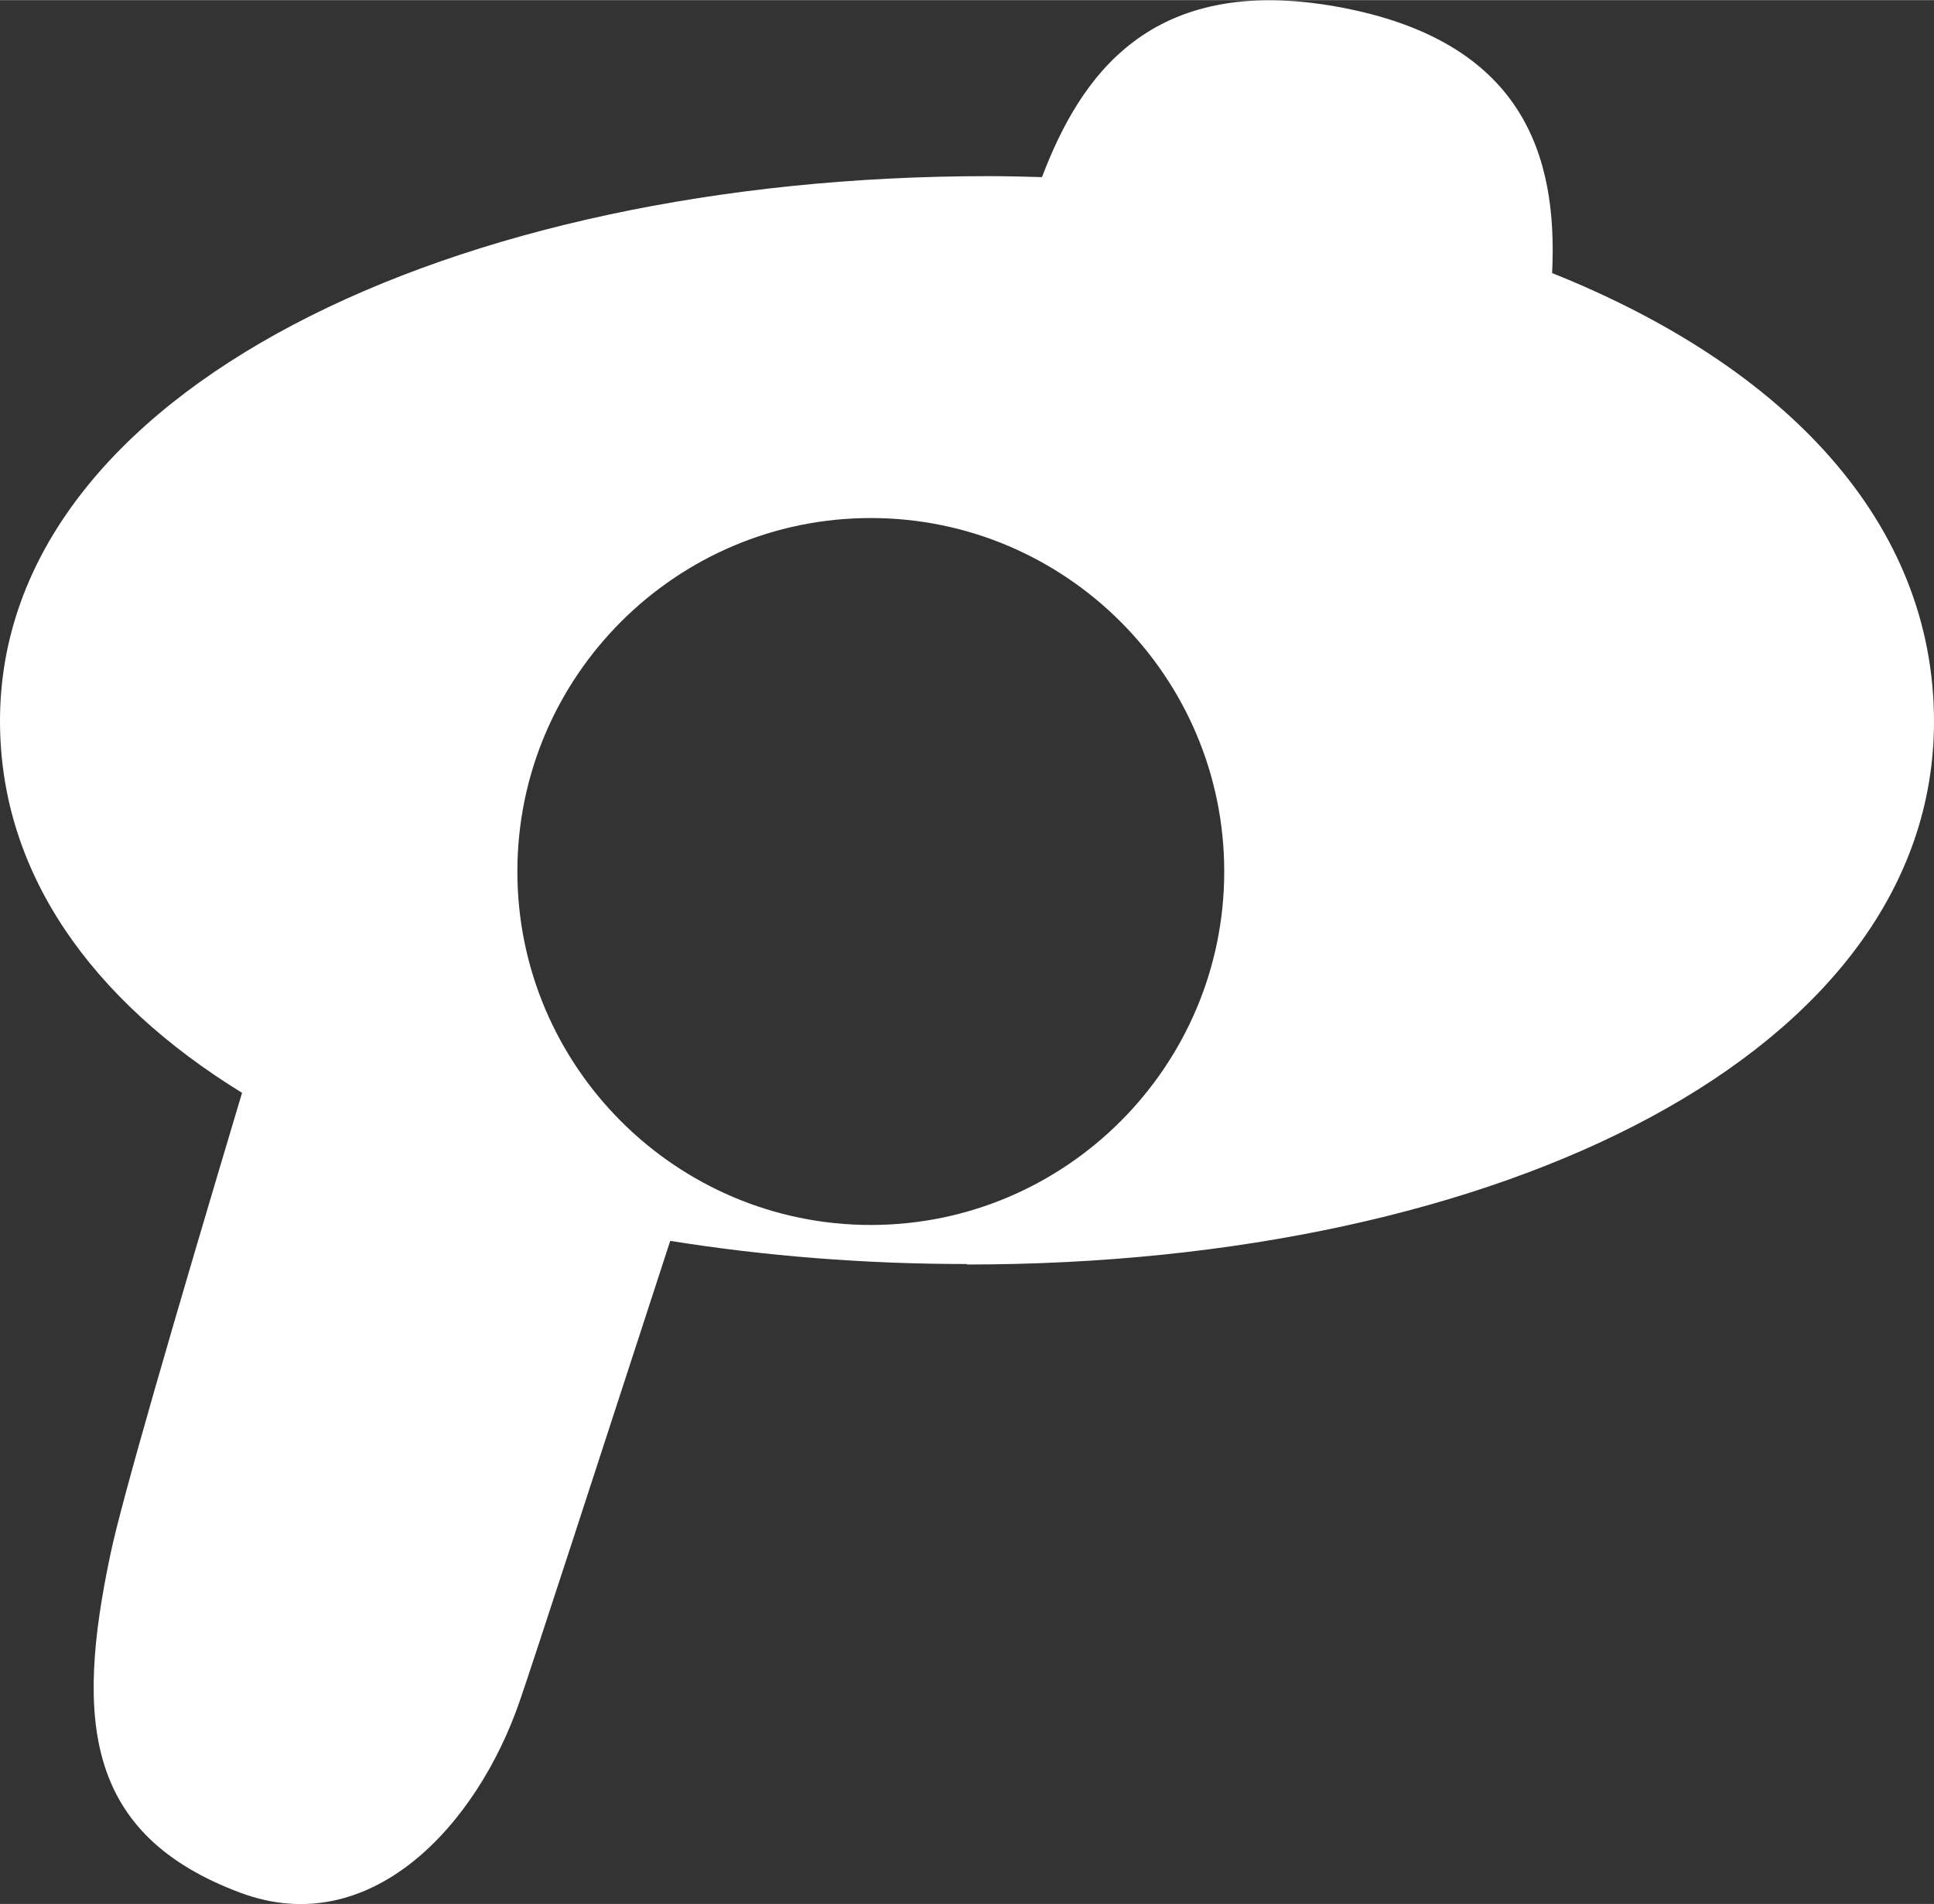
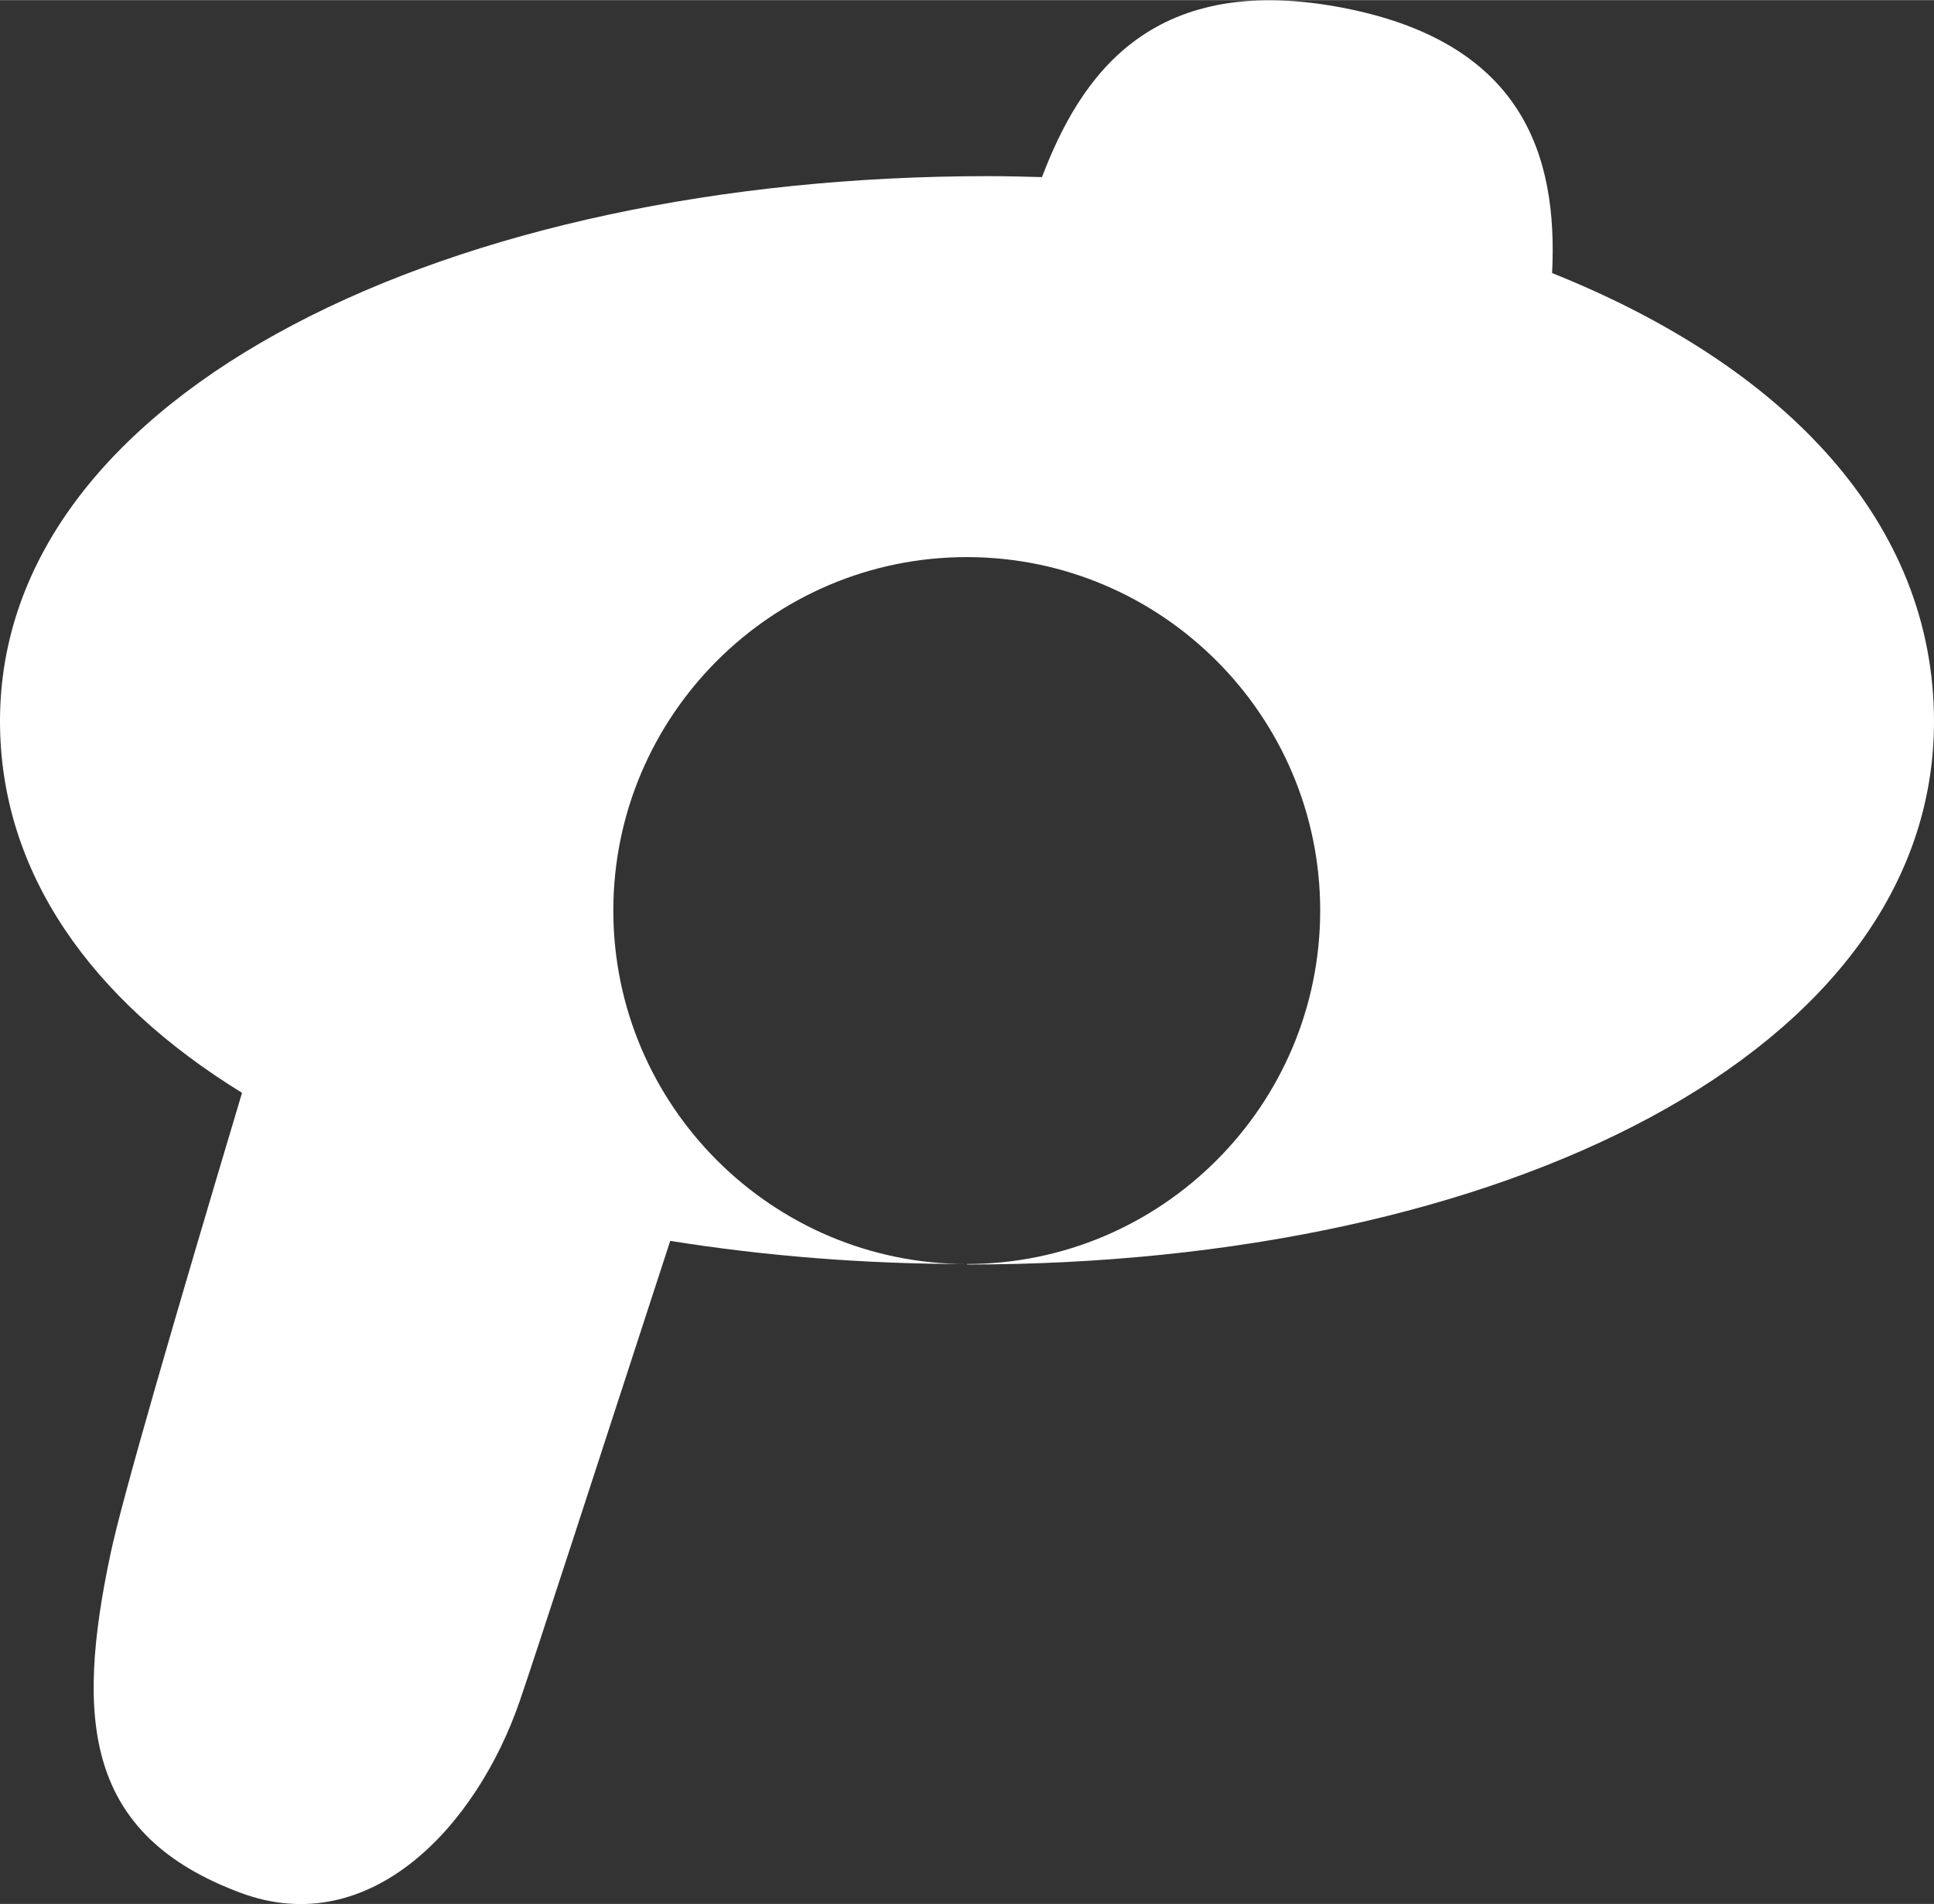
<svg xmlns="http://www.w3.org/2000/svg" viewBox="0 0 40.11 39.48" xml:space="preserve" version="1.1" style="shape-rendering:geometricPrecision; text-rendering:geometricPrecision; image-rendering:optimizeQuality; fill-rule:evenodd; clip-rule:evenodd" width="6.359mm" height="6.26mm">
  <rect x="0" y="0" width="40.11" height="39.48" fill="#333333" stroke="none" />
  <defs>
    <style type="text/css">
    .fil0 {fill:white}
   </style>
  </defs>
  <g id="图层_x0020_1">
-     <path class="fil0" d="M20.05 26.21c-2.15,0 -4.21,-0.17 -6.15,-0.48 -1.56,4.79 -2.82,8.67 -3.12,9.54 -0.89,2.59 -3.1,4.98 -5.79,3.98 -3.22,-1.2 -3.43,-3.57 -2.7,-7.02 0.23,-1.11 1.33,-4.89 2.73,-9.57 -3.12,-1.92 -5.02,-4.56 -5.02,-7.71 0,-6.86 9.41,-11.3 20.49,-11.3 0.38,0 0.75,0.01 1.12,0.02 0.79,-2.07 2.23,-4.24 6.14,-3.53 3.84,0.7 4.56,3.08 4.44,5.52 4.85,1.94 7.92,5.18 7.92,9.3 0,6.86 -8.98,11.26 -20.05,11.26zm-1.99 -0.81c4.04,0 7.33,-3.29 7.33,-7.33 0,-4.04 -3.29,-7.33 -7.33,-7.33 -4.04,0 -7.33,3.29 -7.33,7.33 0,4.04 3.29,7.33 7.33,7.33z" />
+     <path class="fil0" d="M20.05 26.21c-2.15,0 -4.21,-0.17 -6.15,-0.48 -1.56,4.79 -2.82,8.67 -3.12,9.54 -0.89,2.59 -3.1,4.98 -5.79,3.98 -3.22,-1.2 -3.43,-3.57 -2.7,-7.02 0.23,-1.11 1.33,-4.89 2.73,-9.57 -3.12,-1.92 -5.02,-4.56 -5.02,-7.71 0,-6.86 9.41,-11.3 20.49,-11.3 0.38,0 0.75,0.01 1.12,0.02 0.79,-2.07 2.23,-4.24 6.14,-3.53 3.84,0.7 4.56,3.08 4.44,5.52 4.85,1.94 7.92,5.18 7.92,9.3 0,6.86 -8.98,11.26 -20.05,11.26zc4.04,0 7.33,-3.29 7.33,-7.33 0,-4.04 -3.29,-7.33 -7.33,-7.33 -4.04,0 -7.33,3.29 -7.33,7.33 0,4.04 3.29,7.33 7.33,7.33z" />
  </g>
</svg>